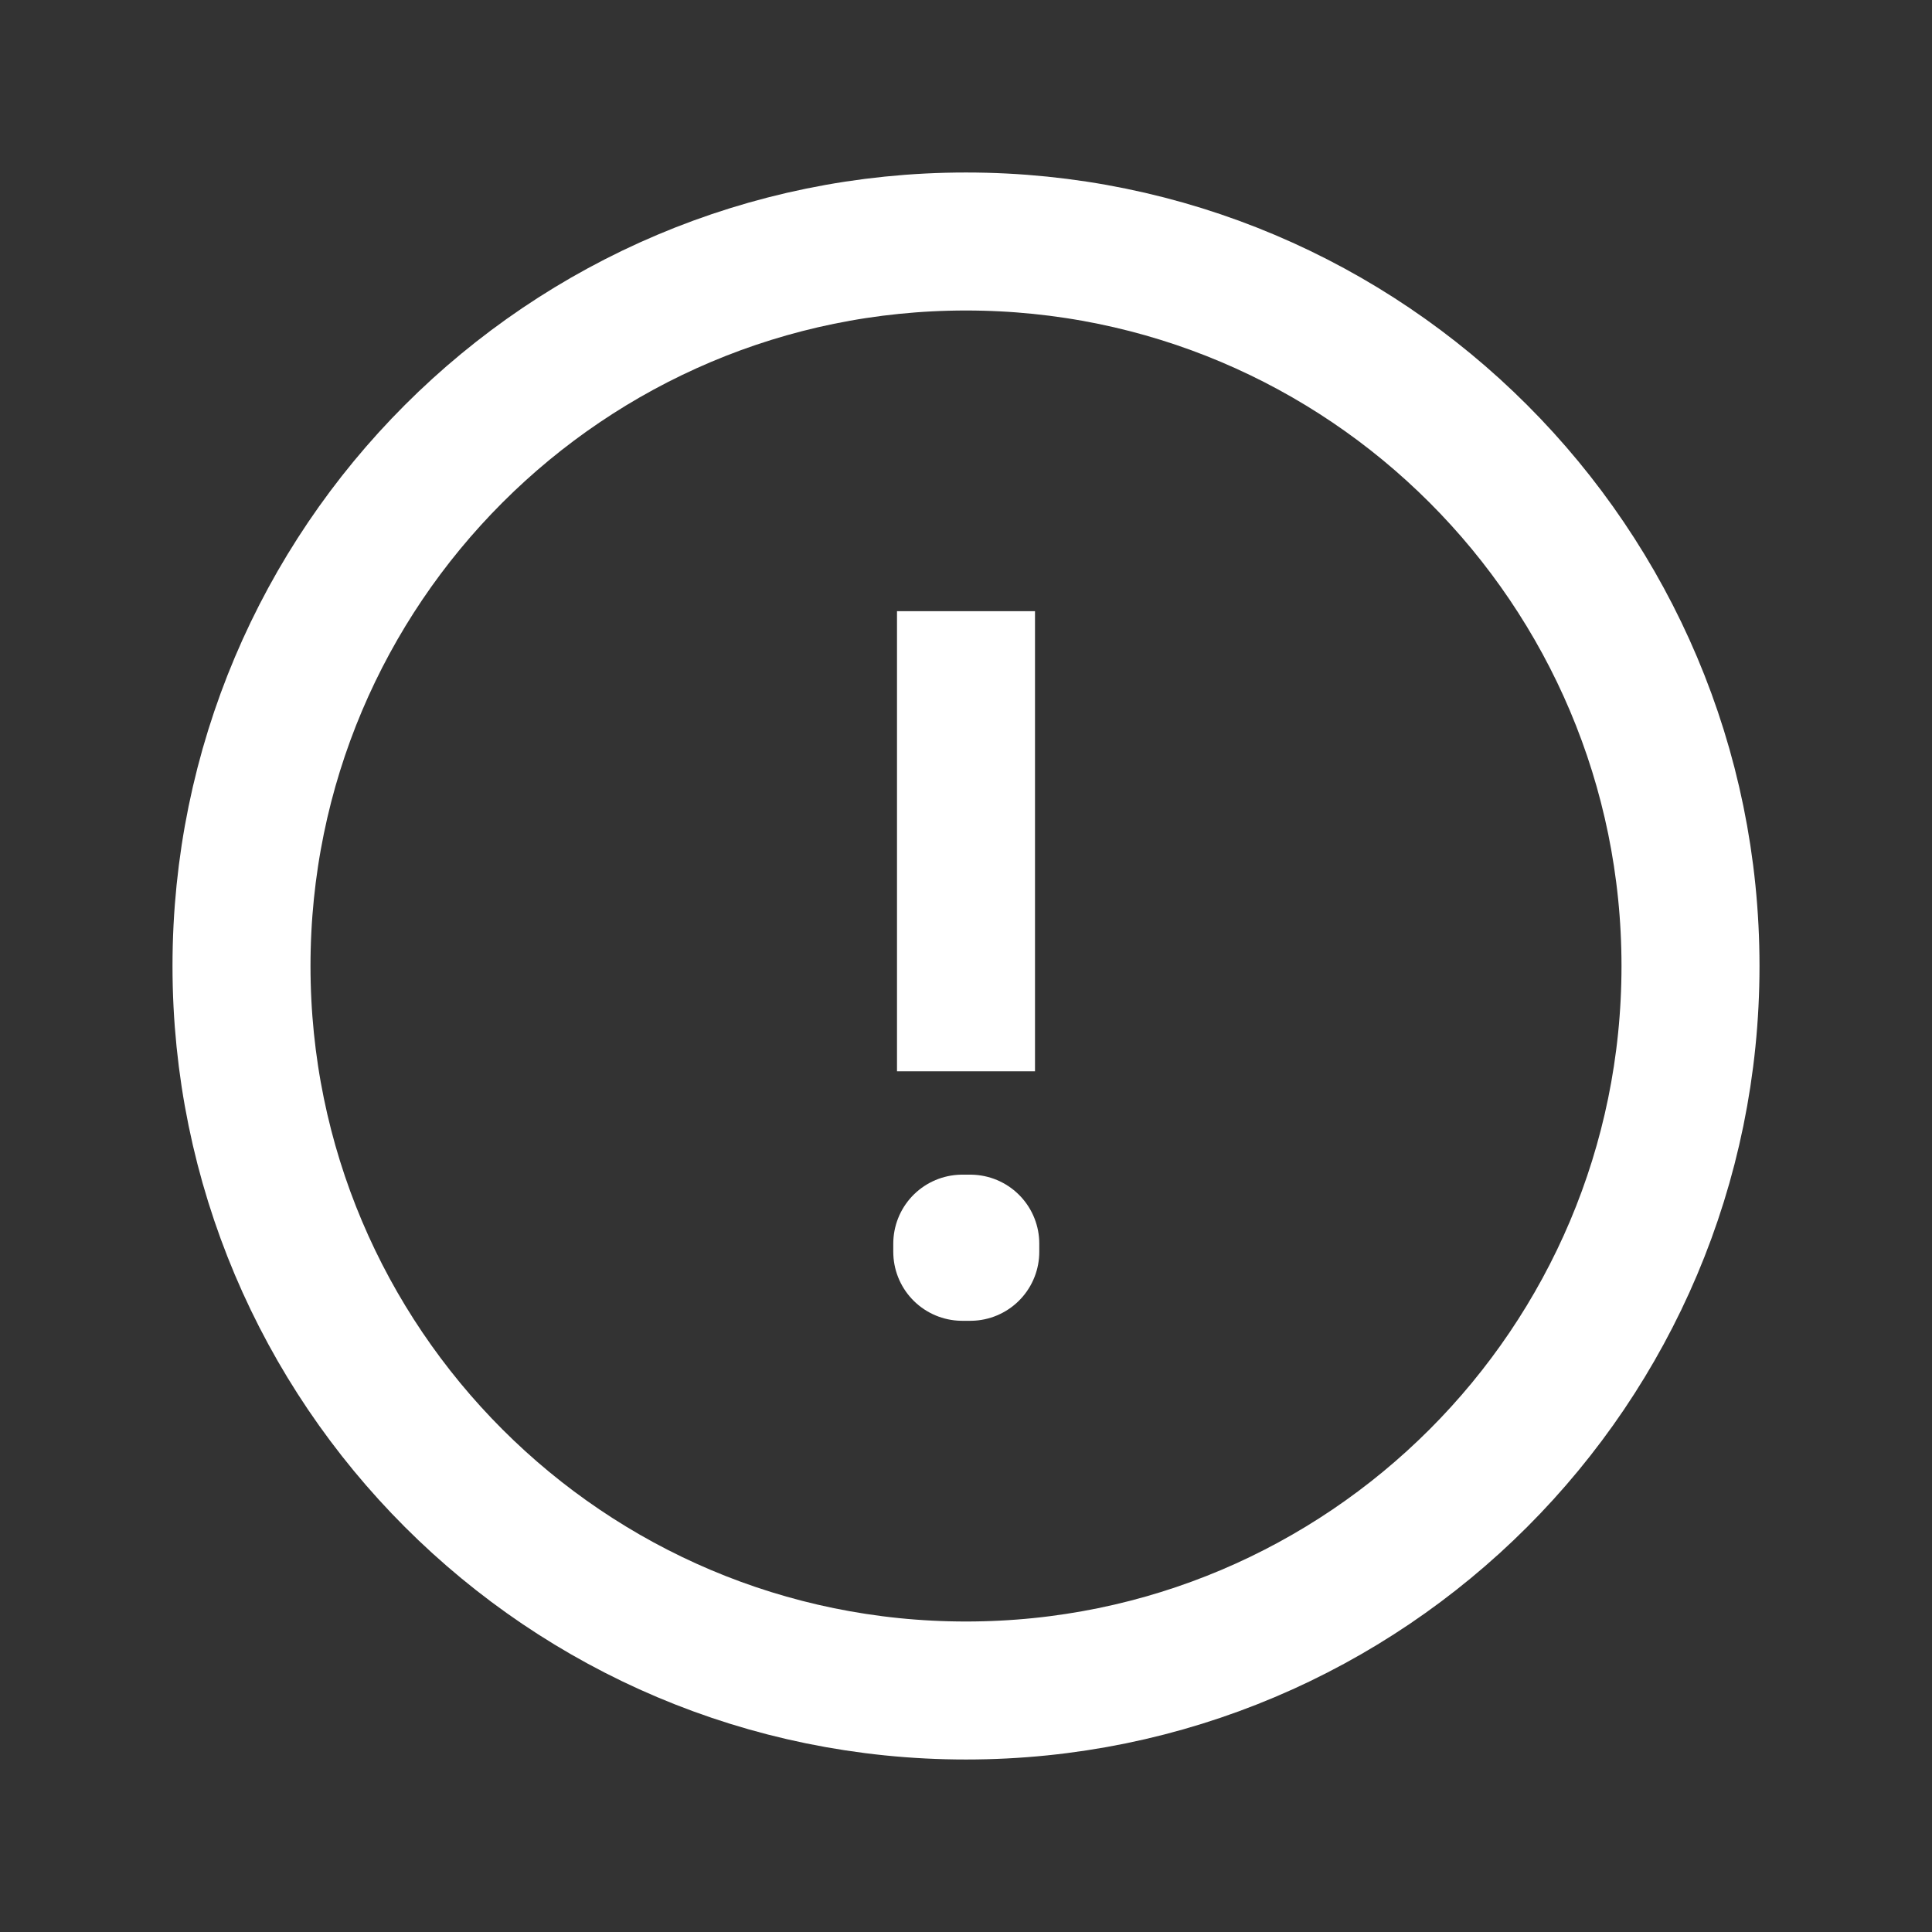
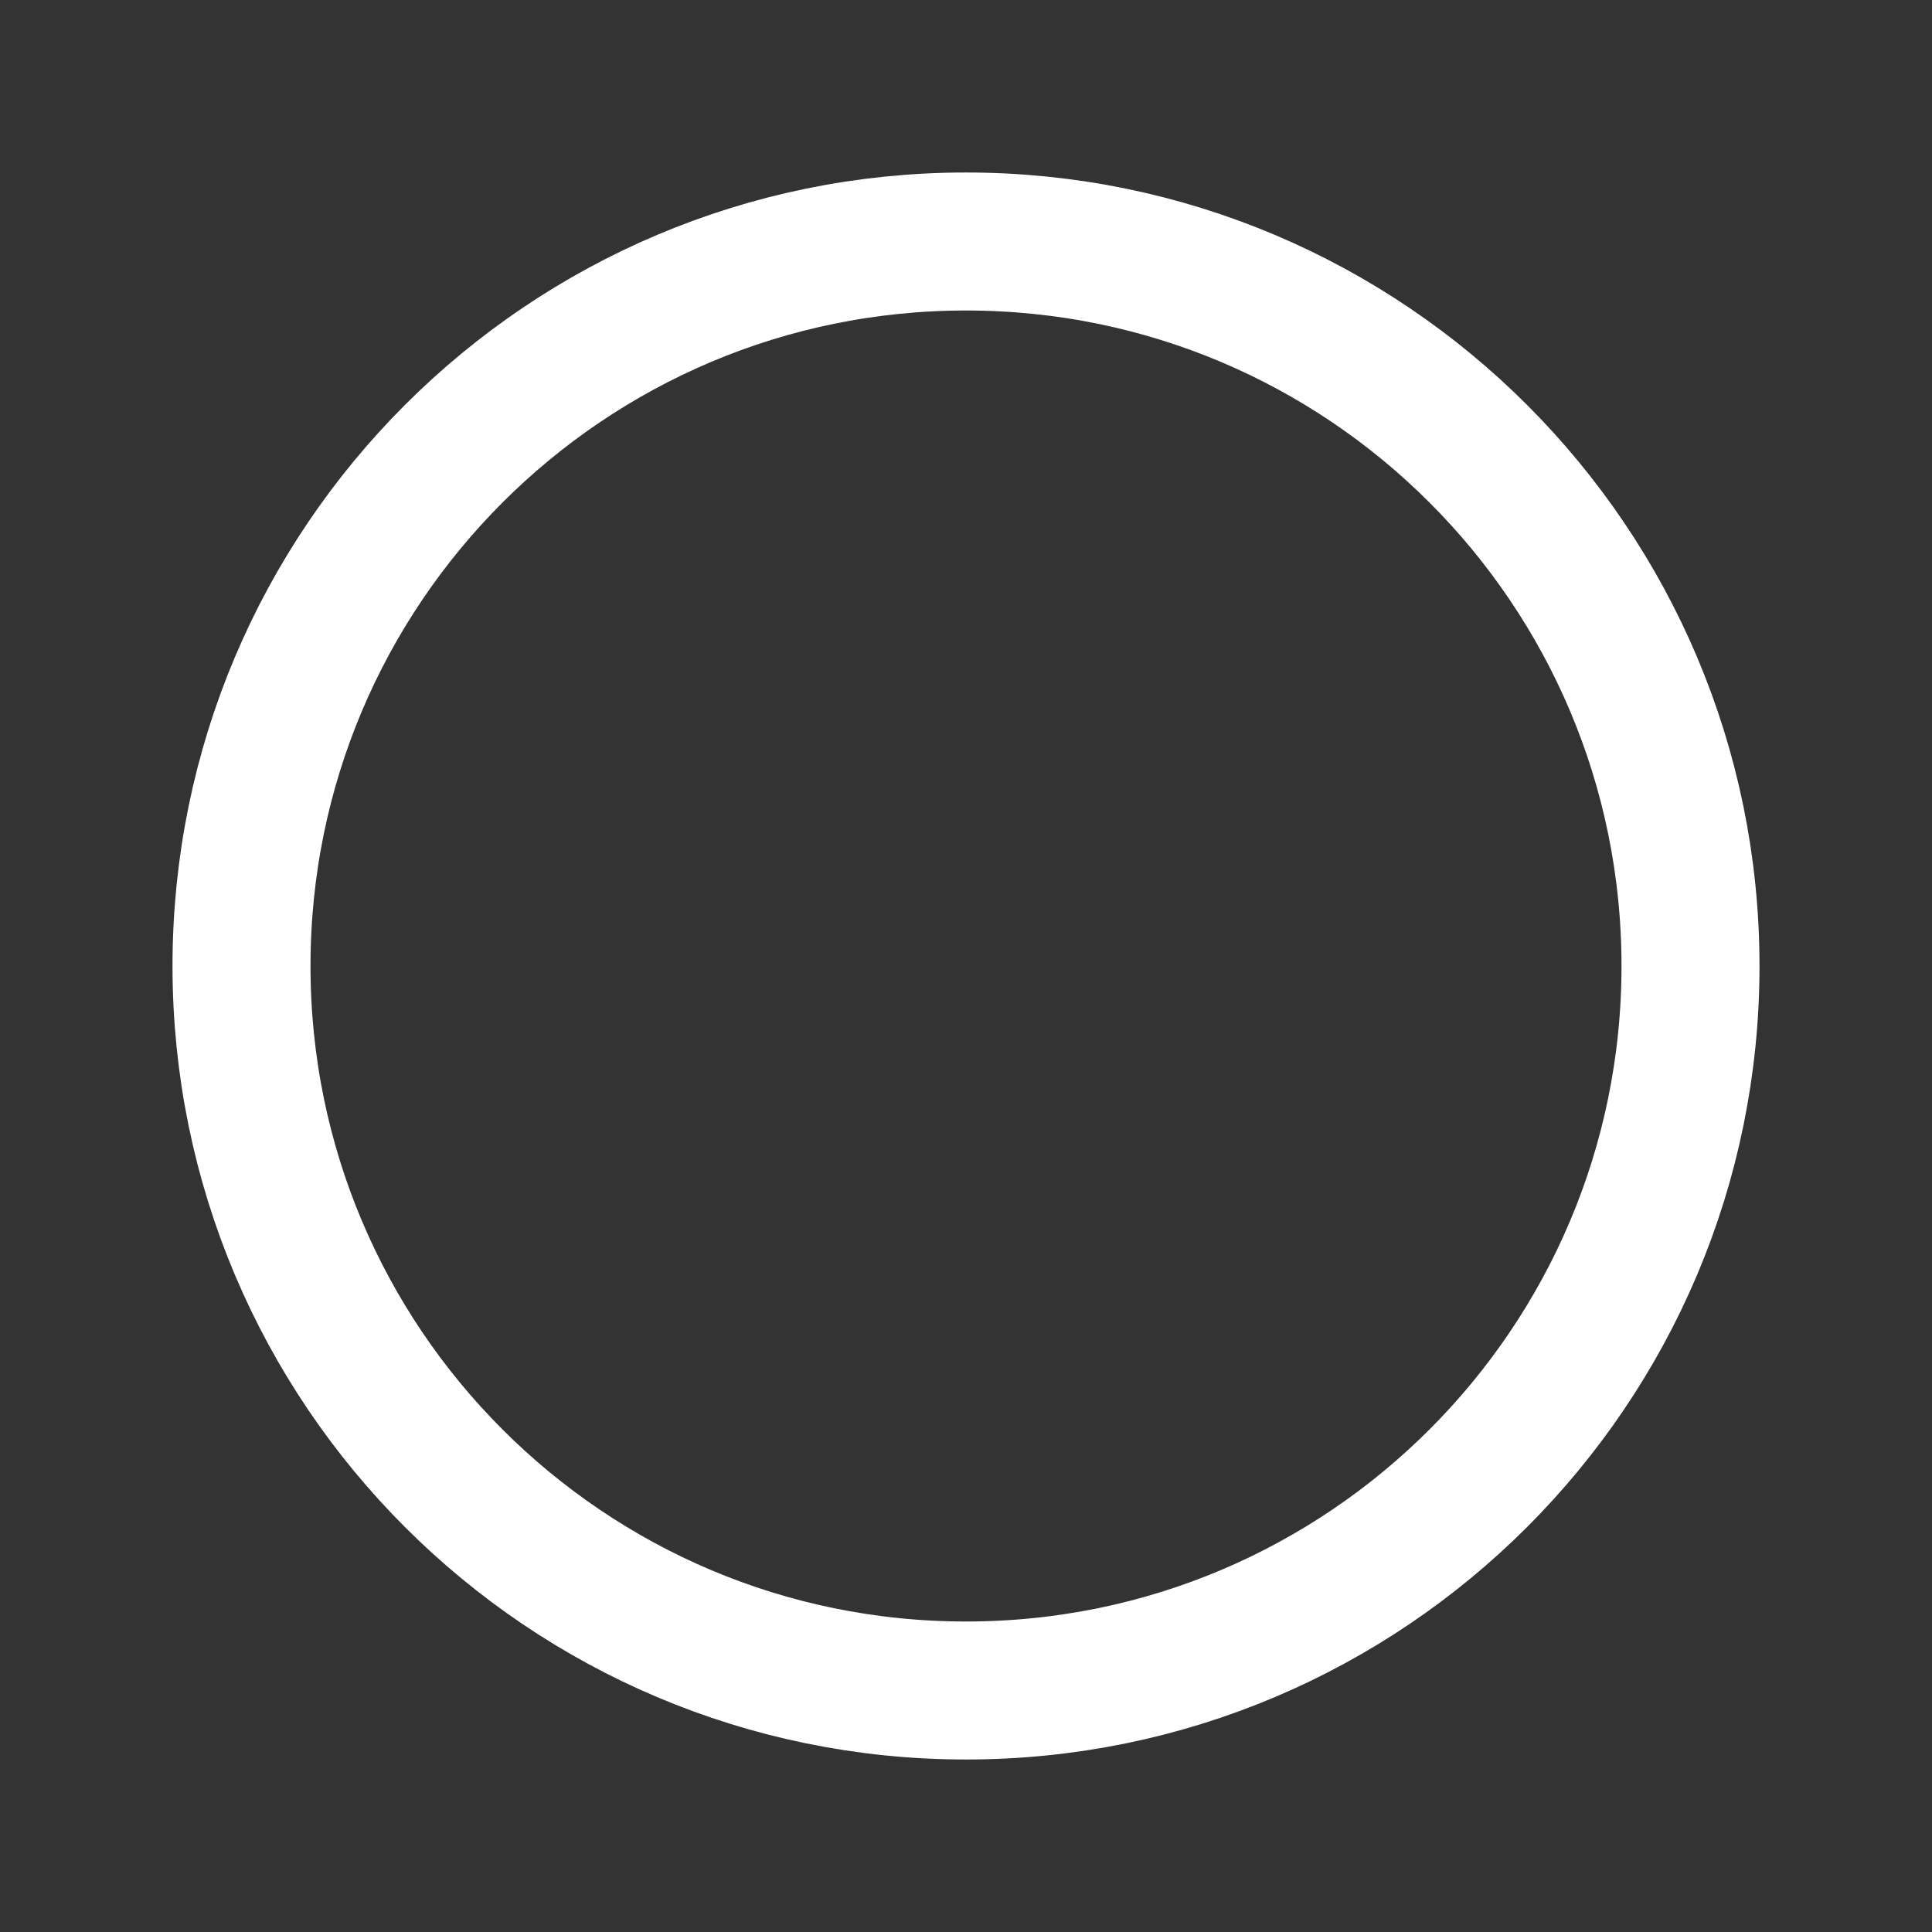
<svg xmlns="http://www.w3.org/2000/svg" width="14" height="14" viewBox="0 0 14 14" fill="none">
  <rect x="0" y="0" width="14" height="14" fill="#333333" stroke="none" />
  <path d="M7 12.25C9.899 12.25 12.25 9.899 12.25 7C12.25 4.101 9.899 1.75 7 1.75C4.101 1.75 1.75 4.101 1.75 7C1.75 9.899 4.101 12.25 7 12.25Z" stroke="white" stroke-miterlimit="10" stroke-linecap="square" stroke-linejoin="round" />
-   <path d="M6.973 9.012H7.031V9.071H6.973V9.012Z" stroke="white" stroke-linecap="square" stroke-linejoin="round" />
-   <path d="M7 4.929V7.263" stroke="white" stroke-linecap="square" stroke-linejoin="round" />
</svg>